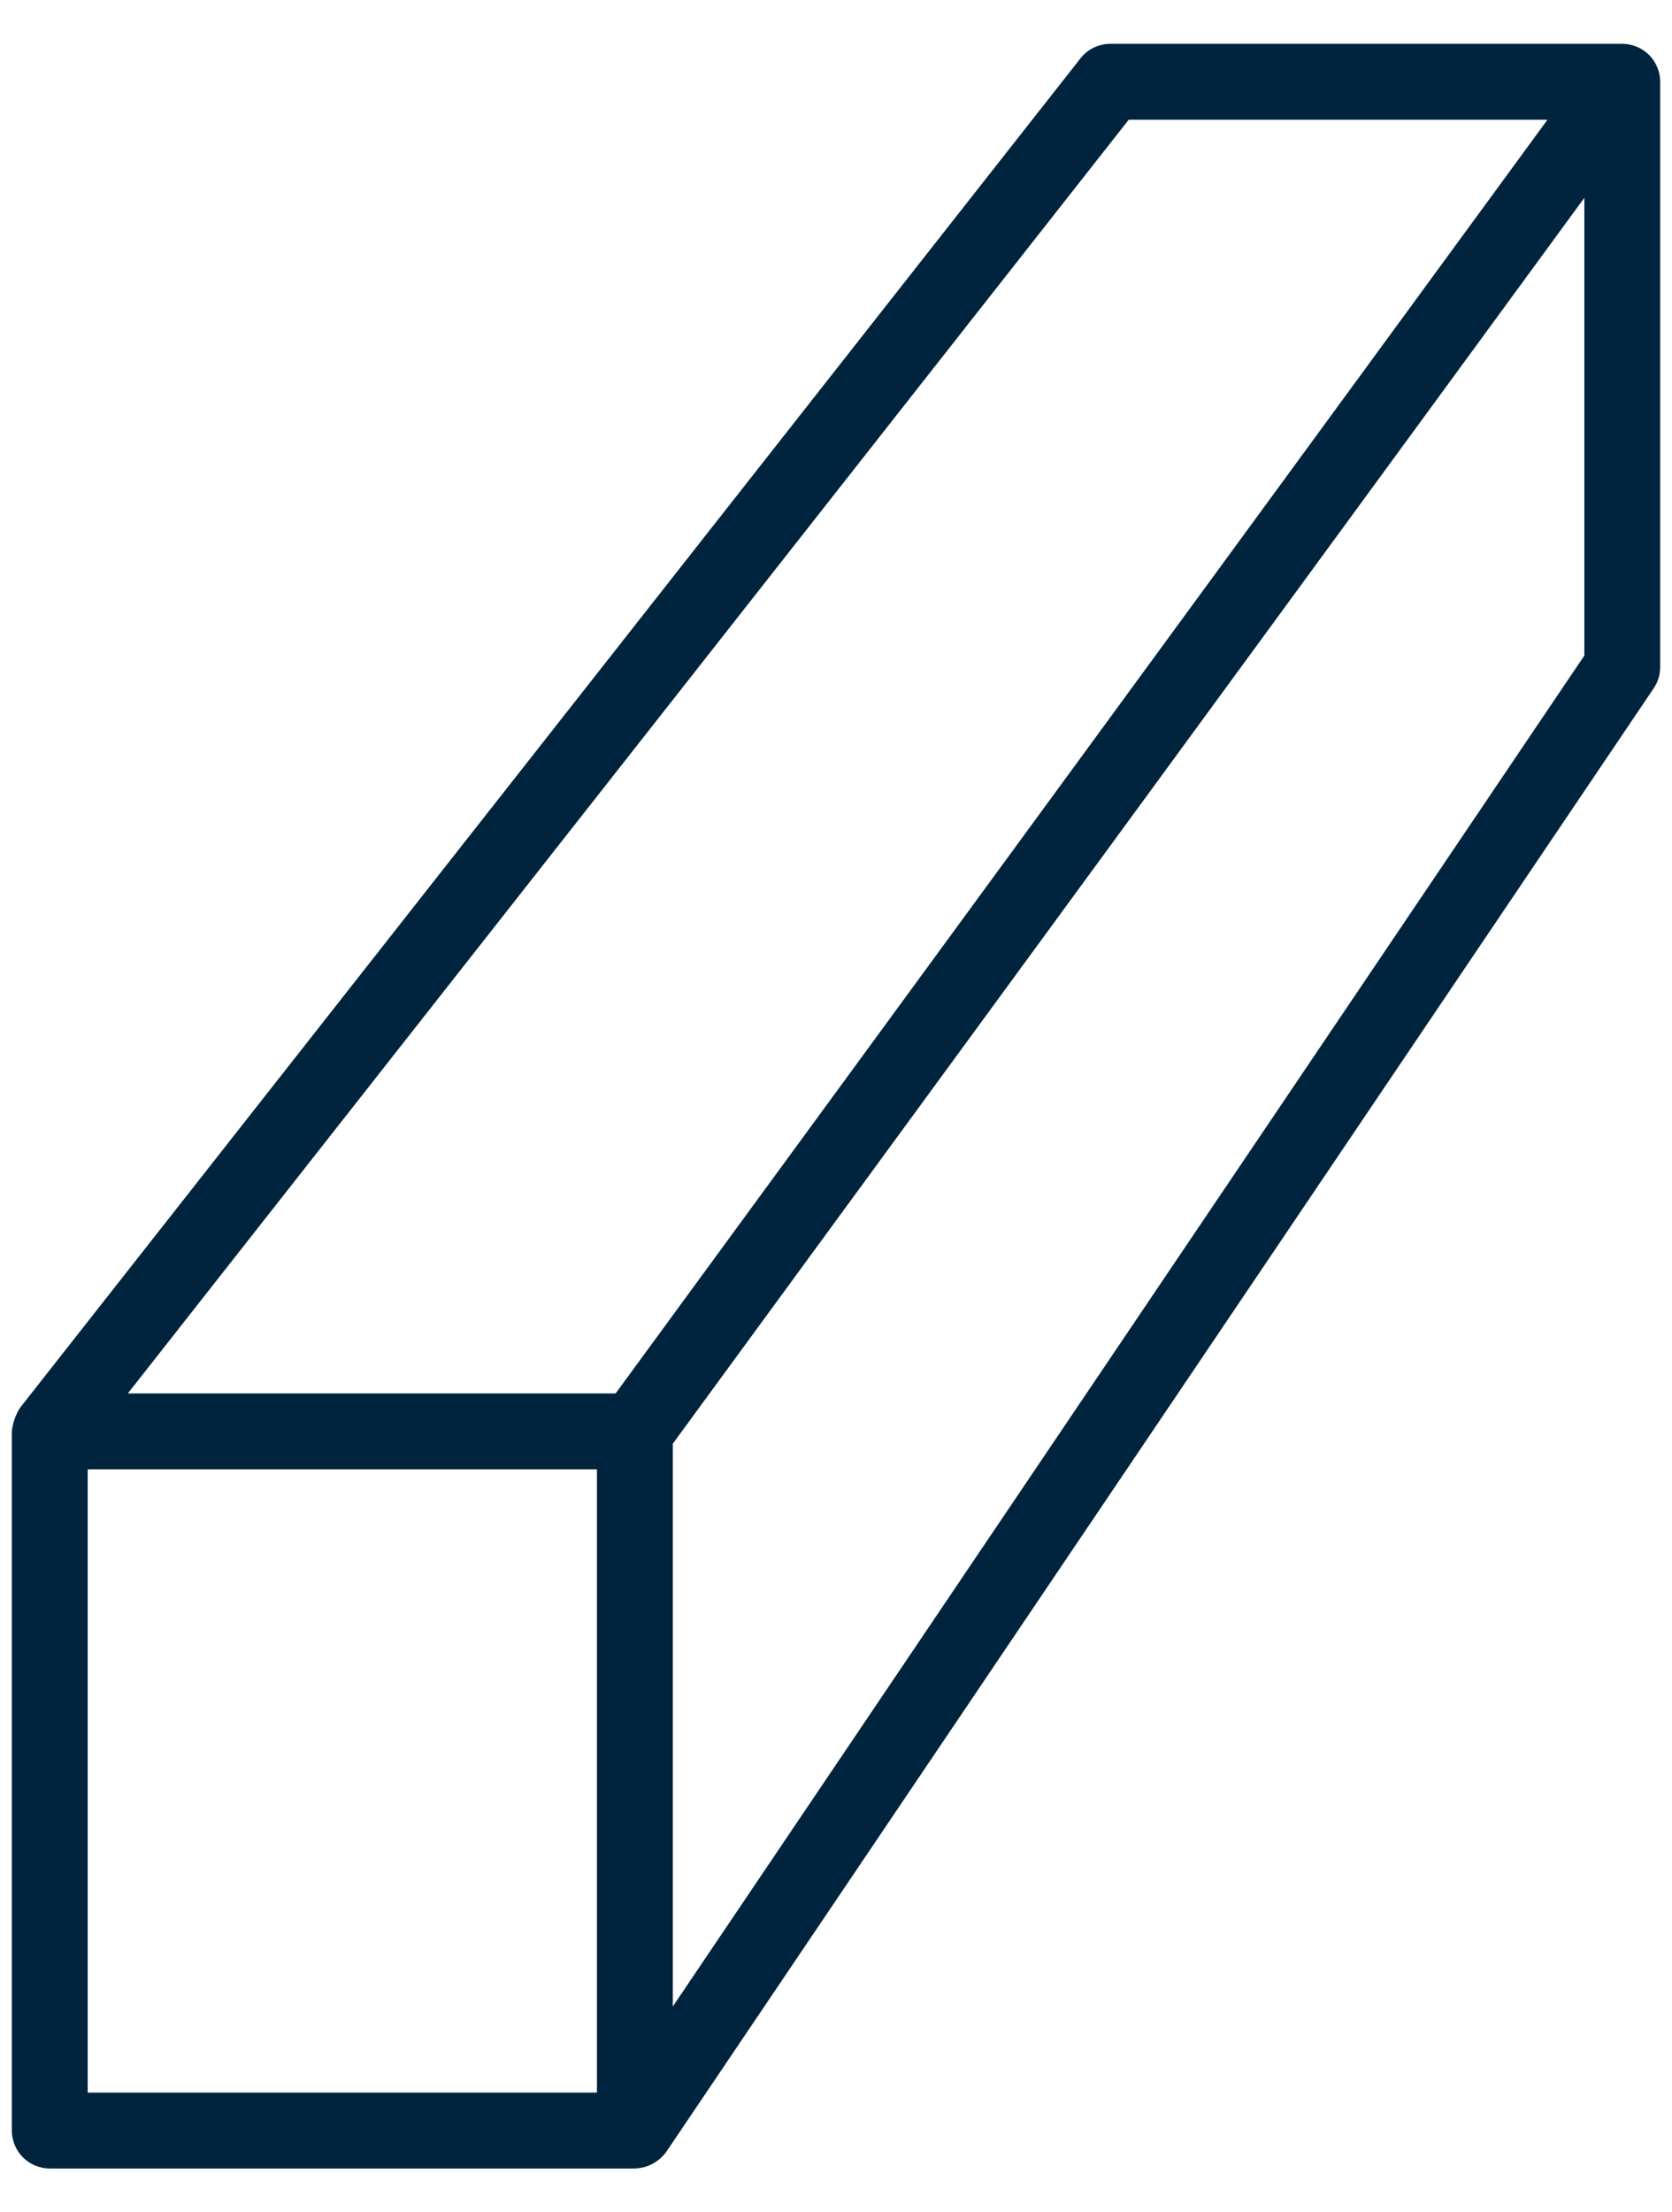
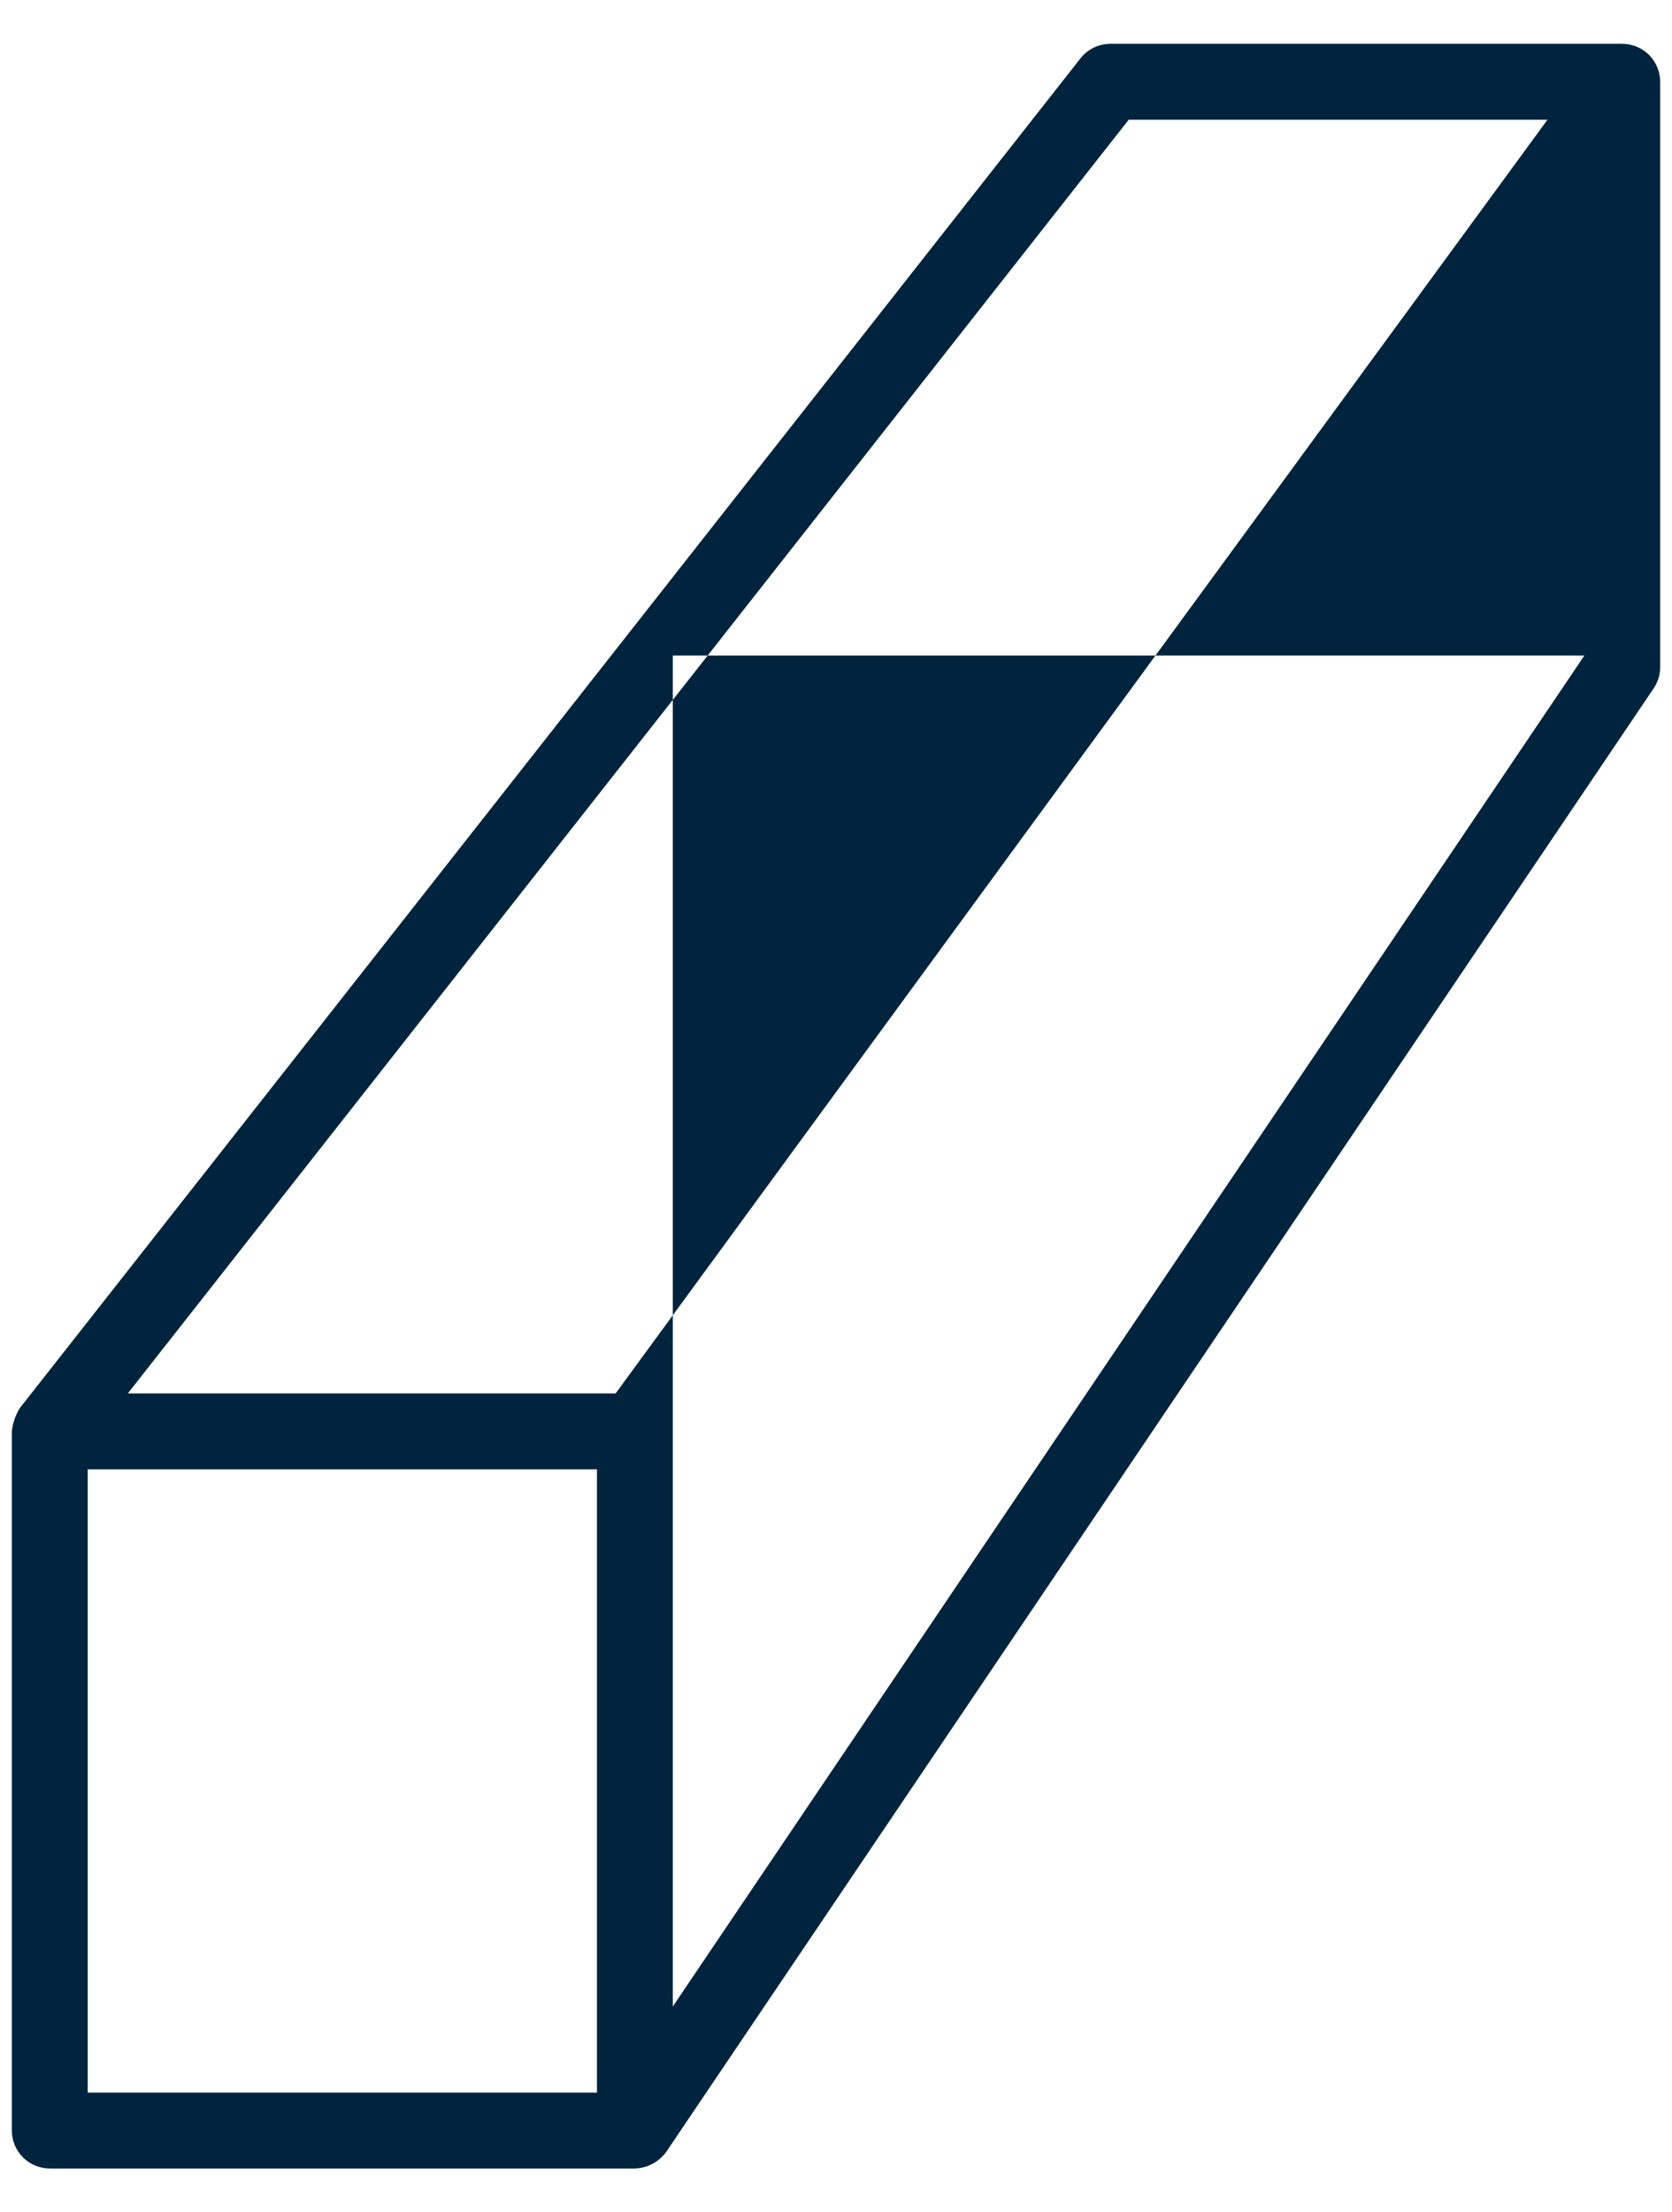
<svg xmlns="http://www.w3.org/2000/svg" width="31" height="41" viewBox="0 0 31 41" fill="none">
-   <path d="M30.078 0.812H20.585C20.479 0.812 20.374 0.837 20.278 0.883C20.182 0.93 20.098 0.997 20.033 1.081L0.37 26.092C0.287 26.224 0.236 26.372 0.219 26.527V39.484C0.219 39.577 0.238 39.668 0.273 39.754C0.308 39.839 0.36 39.916 0.425 39.982C0.491 40.047 0.568 40.099 0.654 40.134C0.739 40.169 0.83 40.188 0.923 40.188H11.771C11.885 40.184 11.998 40.155 12.099 40.101C12.2 40.047 12.287 39.971 12.354 39.878L30.66 12.757C30.739 12.641 30.781 12.504 30.781 12.364V1.516C30.781 1.423 30.763 1.332 30.727 1.247C30.692 1.161 30.64 1.084 30.575 1.018C30.509 0.953 30.432 0.901 30.347 0.866C30.261 0.831 30.17 0.812 30.078 0.812ZM11.068 38.781H1.626V27.23H11.068V38.781ZM11.414 25.824H2.37L20.927 2.219H28.691L11.414 25.824ZM29.375 12.149L12.474 37.186V26.756L29.375 3.666V12.149Z" fill="#00243D" />
+   <path d="M30.078 0.812H20.585C20.479 0.812 20.374 0.837 20.278 0.883C20.182 0.93 20.098 0.997 20.033 1.081L0.37 26.092C0.287 26.224 0.236 26.372 0.219 26.527V39.484C0.219 39.577 0.238 39.668 0.273 39.754C0.308 39.839 0.36 39.916 0.425 39.982C0.491 40.047 0.568 40.099 0.654 40.134C0.739 40.169 0.83 40.188 0.923 40.188H11.771C11.885 40.184 11.998 40.155 12.099 40.101C12.2 40.047 12.287 39.971 12.354 39.878L30.66 12.757C30.739 12.641 30.781 12.504 30.781 12.364V1.516C30.781 1.423 30.763 1.332 30.727 1.247C30.692 1.161 30.64 1.084 30.575 1.018C30.509 0.953 30.432 0.901 30.347 0.866C30.261 0.831 30.17 0.812 30.078 0.812ZM11.068 38.781H1.626V27.23H11.068V38.781ZM11.414 25.824H2.37L20.927 2.219H28.691L11.414 25.824ZM29.375 12.149L12.474 37.186V26.756V12.149Z" fill="#00243D" />
</svg>